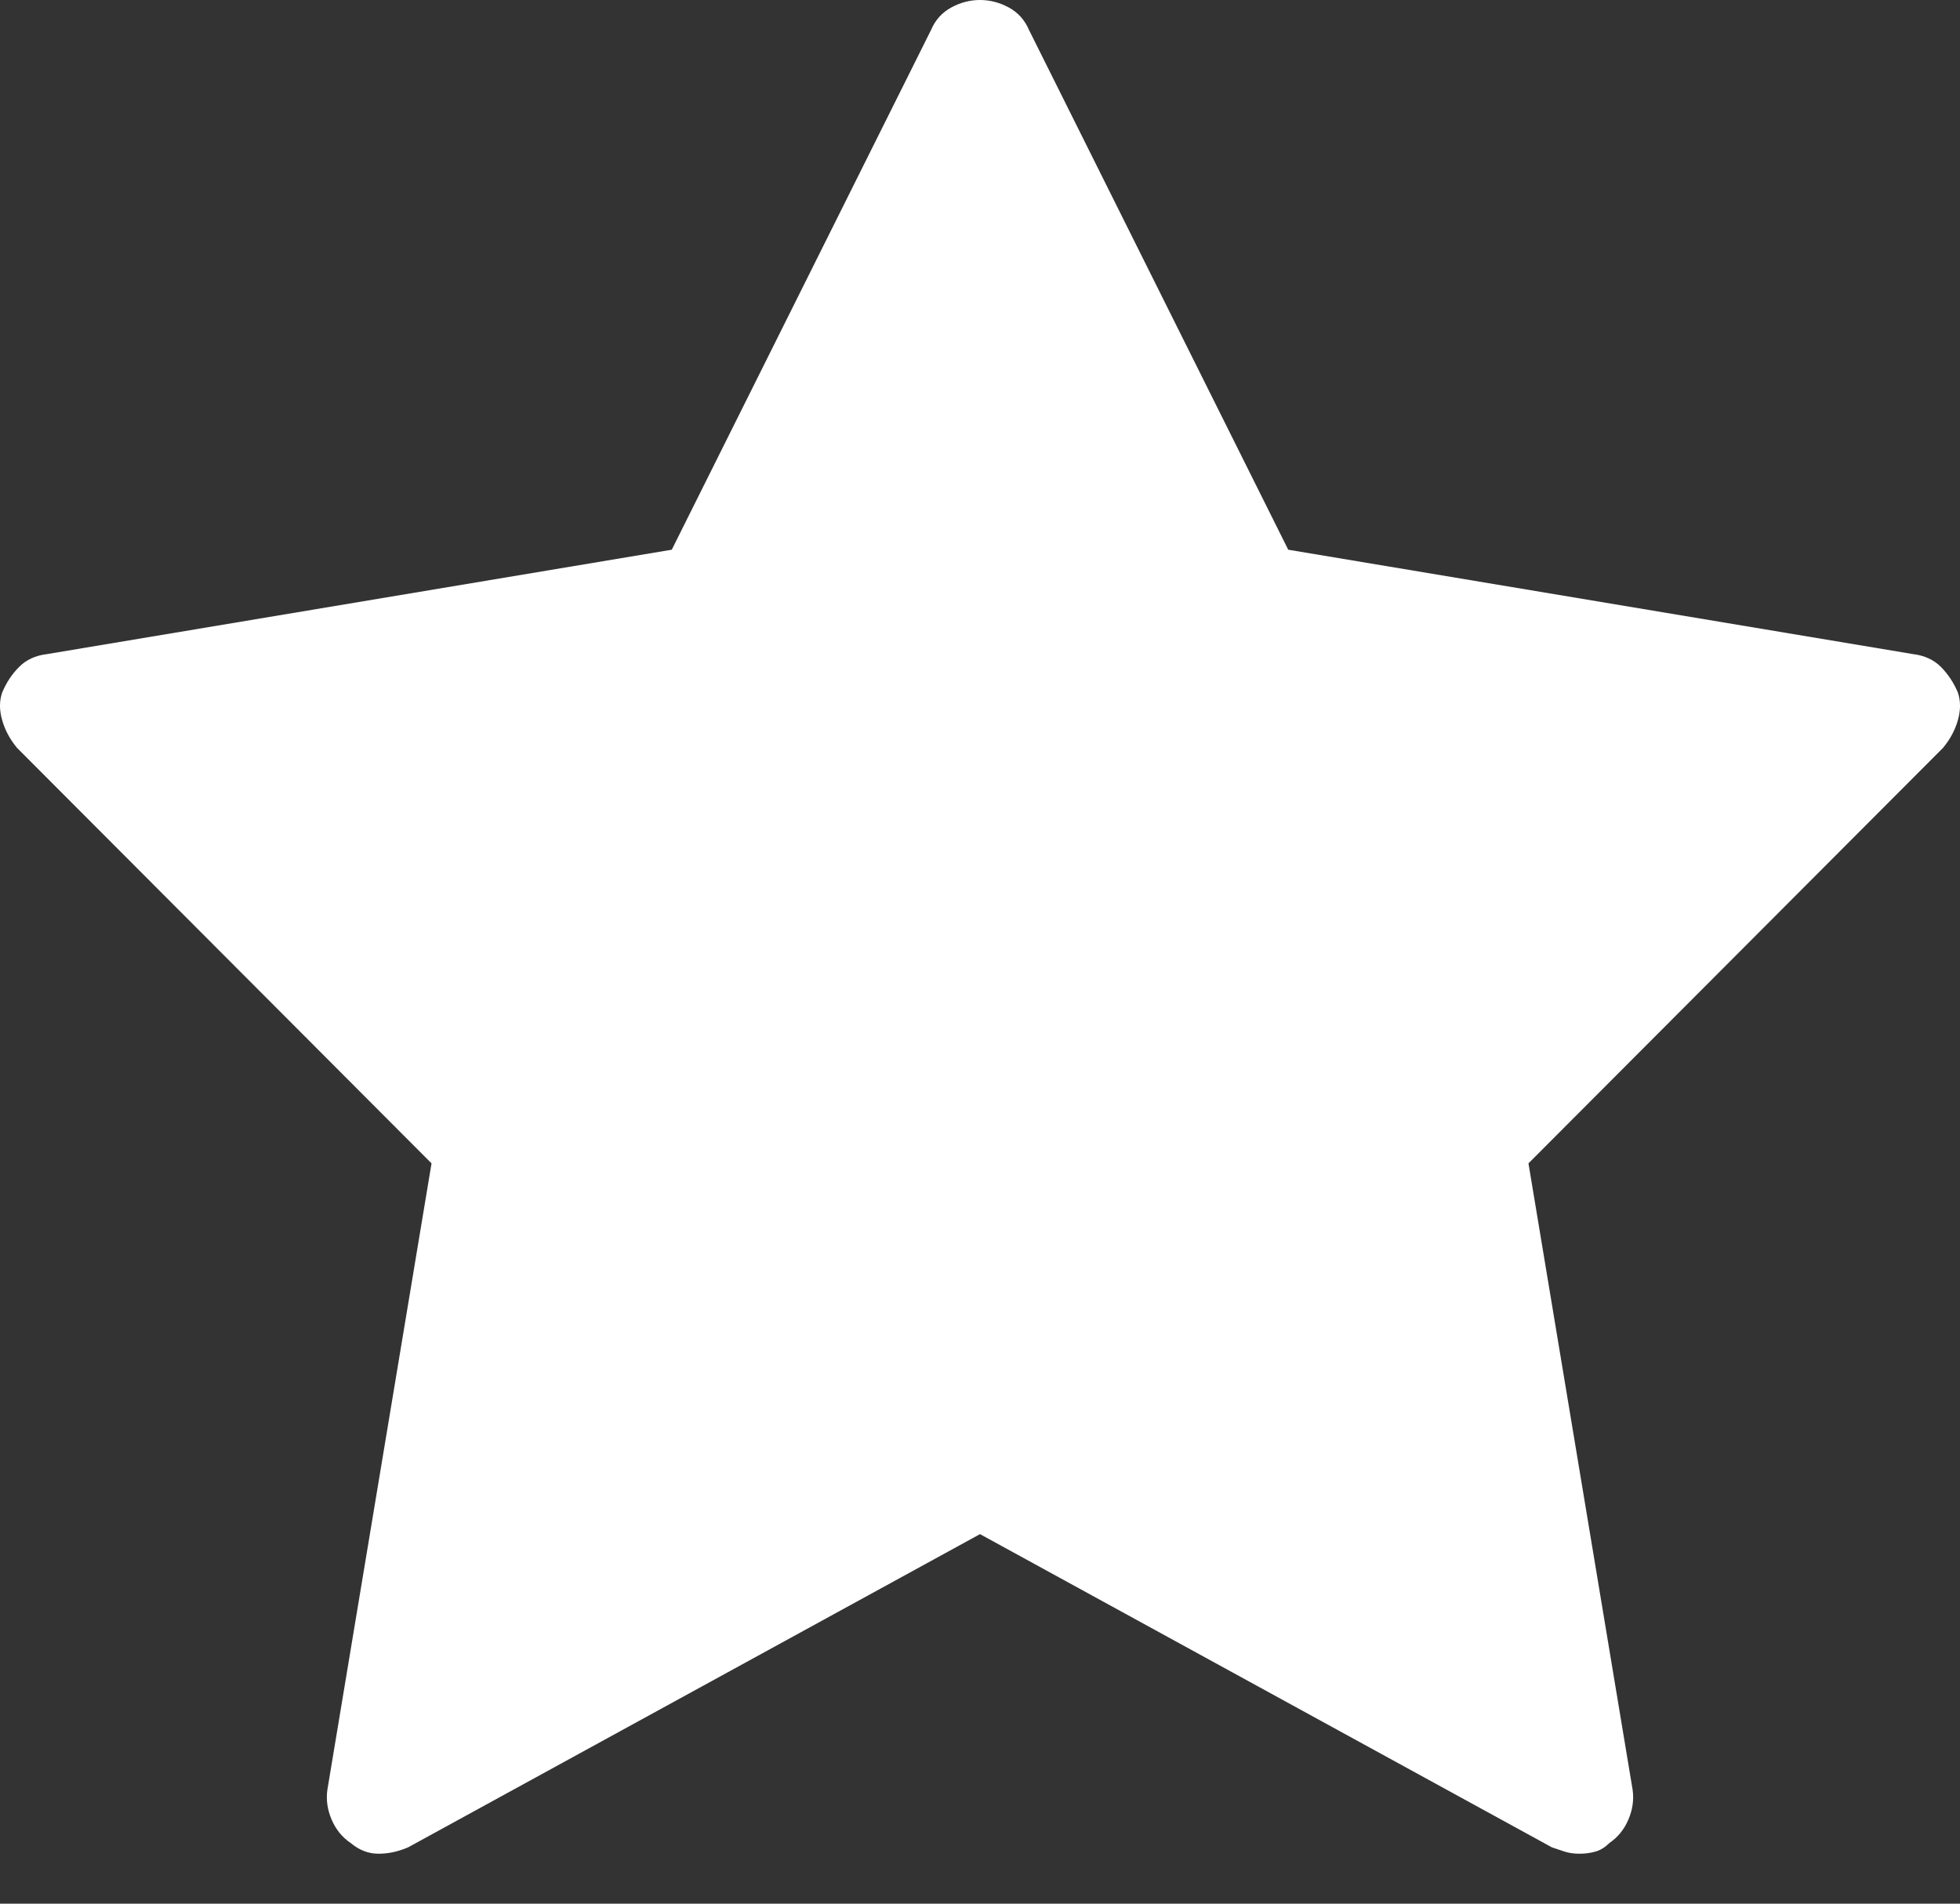
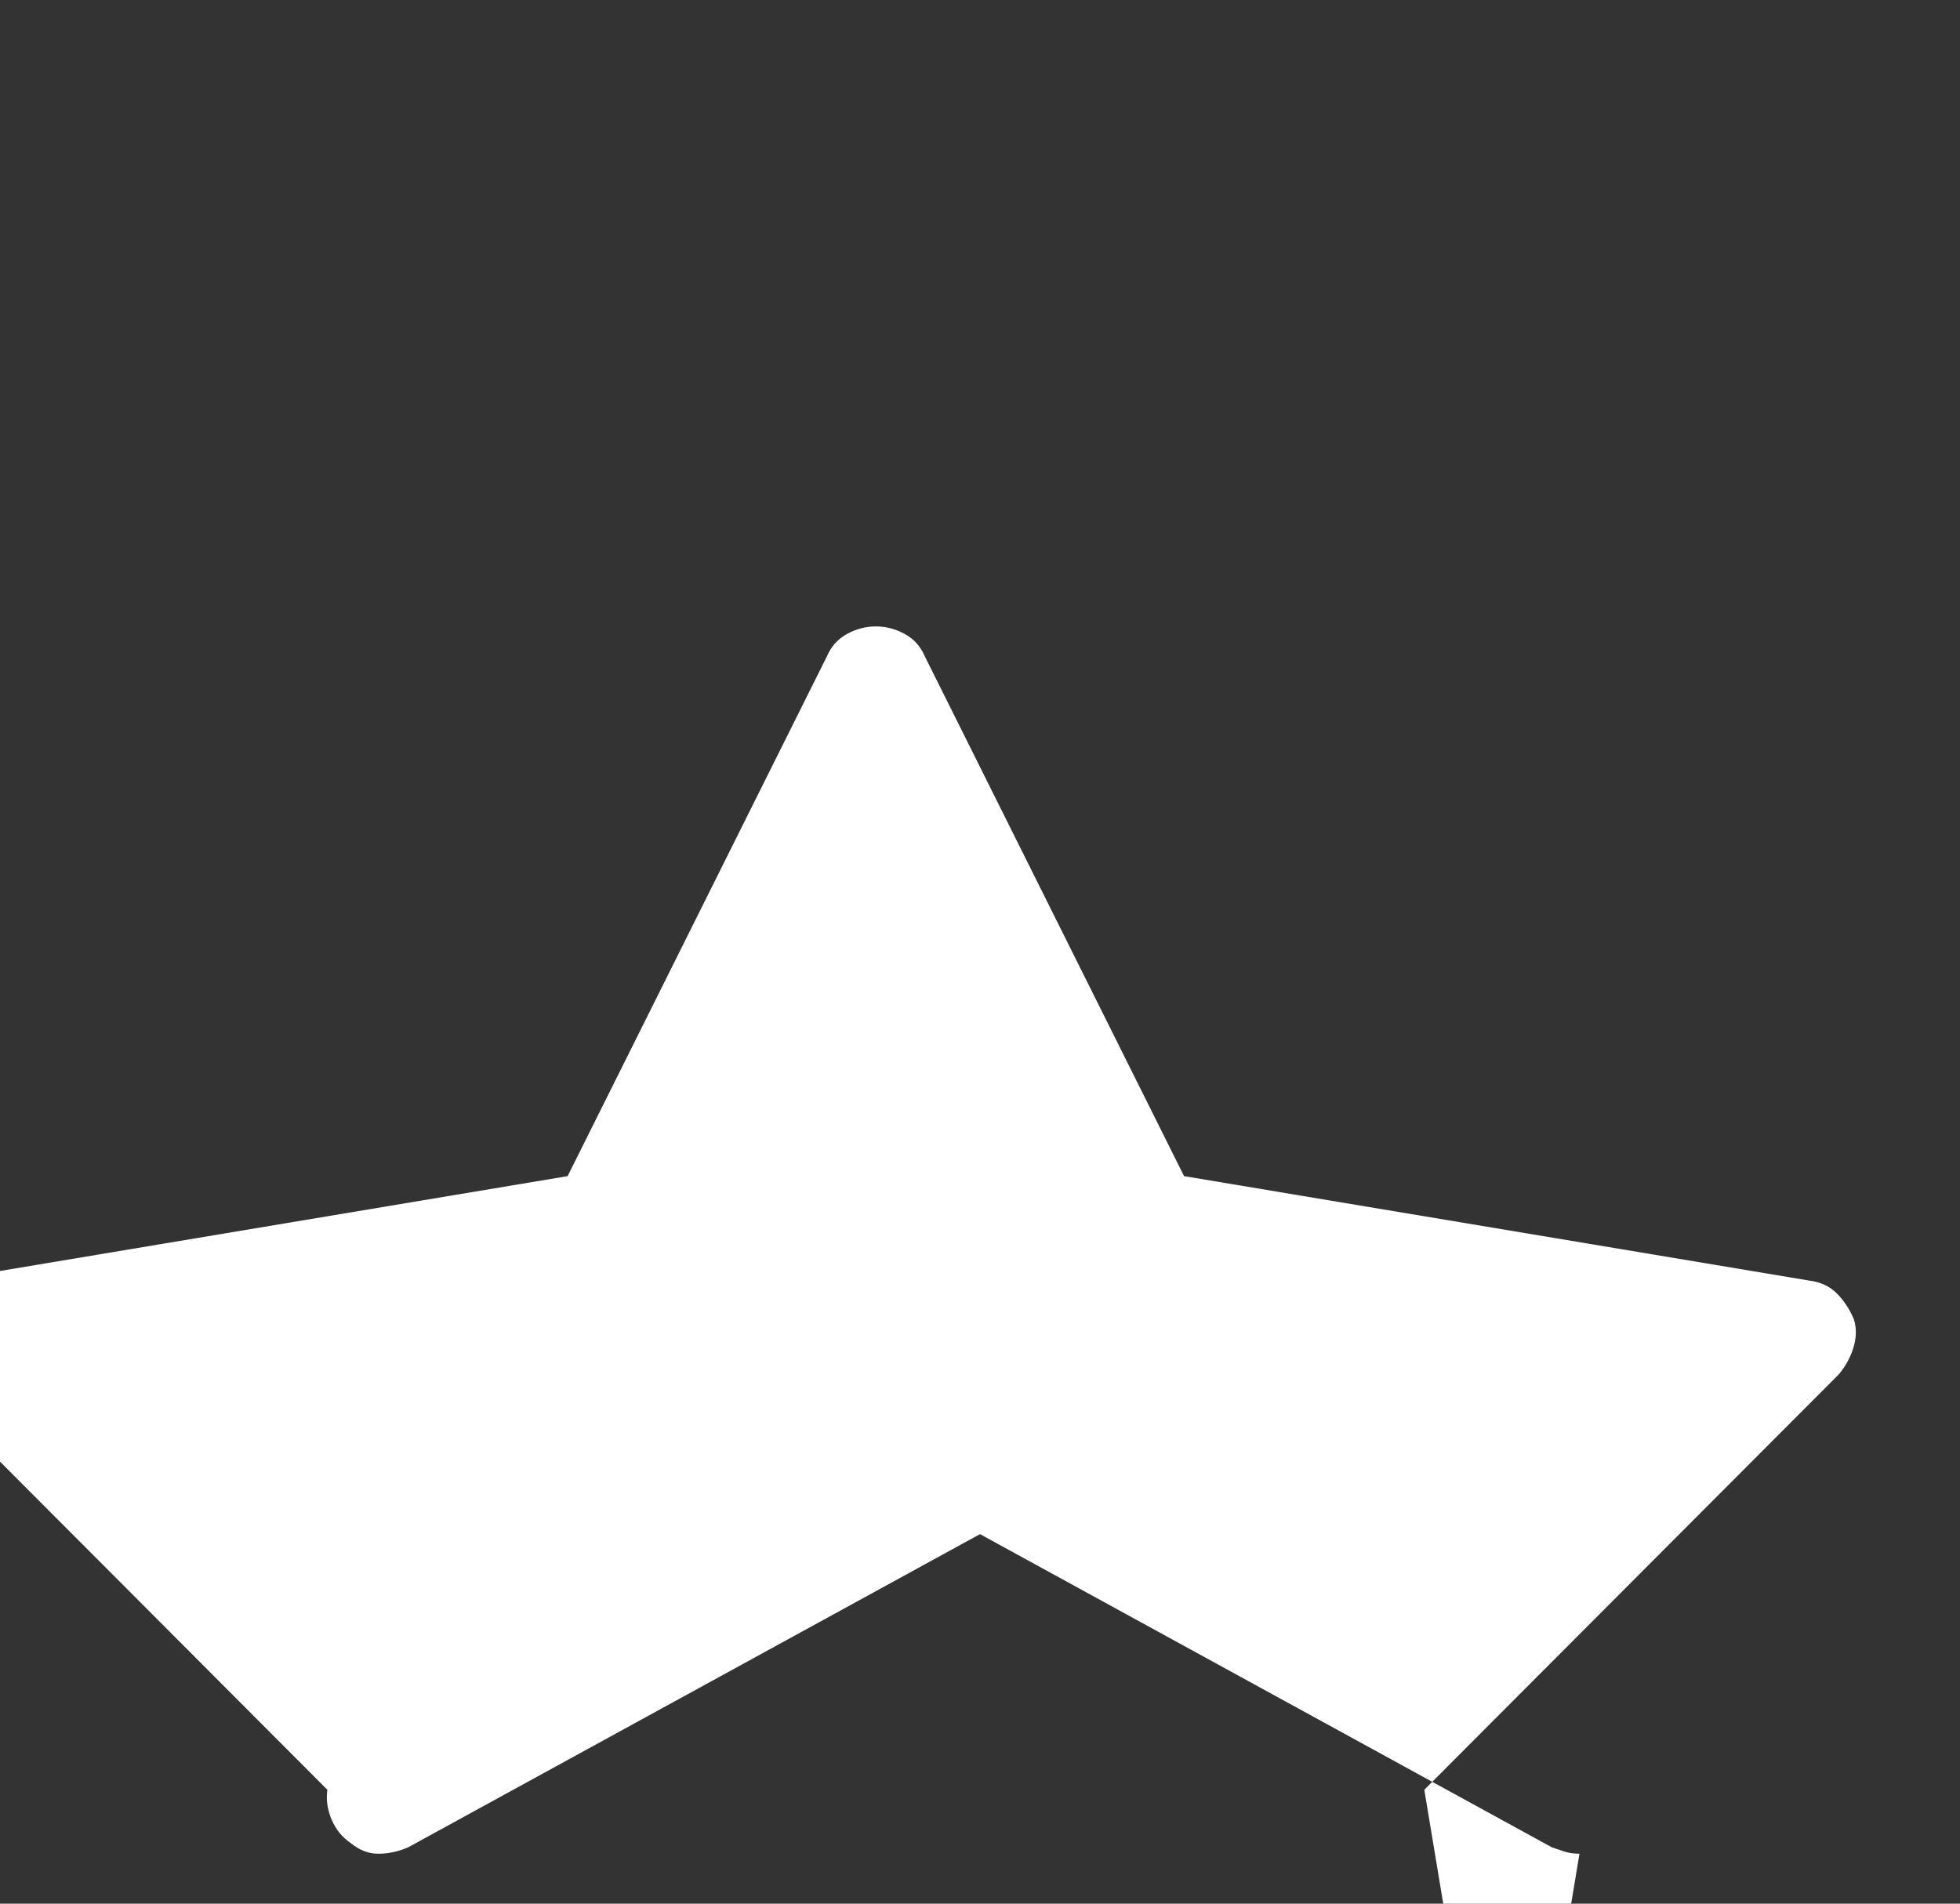
<svg xmlns="http://www.w3.org/2000/svg" width="35px" height="34px" version="1.1" xml:space="preserve" style="fill-rule:evenodd;clip-rule:evenodd;stroke-linejoin:round;stroke-miterlimit:2;">
  <rect width="100%" height="100%" fill="#333333" stroke="none" />
  <g>
-     <path d="M28.205,33.108c-0.101,0 -0.189,-0.013 -0.266,-0.038c-0.076,-0.025 -0.152,-0.051 -0.227,-0.076l-10.212,-5.594l-10.212,5.594c-0.177,0.076 -0.353,0.114 -0.53,0.114c-0.178,0 -0.342,-0.063 -0.494,-0.19c-0.152,-0.102 -0.266,-0.241 -0.342,-0.419c-0.076,-0.177 -0.101,-0.355 -0.076,-0.533l1.86,-11.188l-7.402,-7.421c-0.126,-0.152 -0.215,-0.317 -0.265,-0.494c-0.052,-0.178 -0.052,-0.343 -0,-0.495c0.075,-0.178 0.176,-0.33 0.303,-0.457c0.126,-0.127 0.29,-0.203 0.494,-0.228l11.16,-1.865l4.631,-9.285c0.076,-0.178 0.197,-0.311 0.361,-0.4c0.164,-0.089 0.335,-0.133 0.512,-0.133c0.178,-0 0.348,0.044 0.513,0.133c0.164,0.089 0.285,0.222 0.361,0.4l4.63,9.285l11.161,1.865c0.202,0.025 0.367,0.101 0.494,0.228c0.126,0.127 0.227,0.279 0.303,0.457c0.051,0.152 0.051,0.317 0,0.495c-0.05,0.177 -0.139,0.342 -0.265,0.494l-7.403,7.421l1.86,11.188c0.025,0.178 -0,0.356 -0.076,0.533c-0.076,0.178 -0.19,0.317 -0.341,0.419c-0.076,0.076 -0.159,0.127 -0.247,0.152c-0.089,0.025 -0.184,0.038 -0.285,0.038Z" style="fill:#fff;fill-rule:nonzero;" />
+     <path d="M28.205,33.108c-0.101,0 -0.189,-0.013 -0.266,-0.038c-0.076,-0.025 -0.152,-0.051 -0.227,-0.076l-10.212,-5.594l-10.212,5.594c-0.177,0.076 -0.353,0.114 -0.53,0.114c-0.178,0 -0.342,-0.063 -0.494,-0.19c-0.152,-0.102 -0.266,-0.241 -0.342,-0.419c-0.076,-0.177 -0.101,-0.355 -0.076,-0.533l-7.402,-7.421c-0.126,-0.152 -0.215,-0.317 -0.265,-0.494c-0.052,-0.178 -0.052,-0.343 -0,-0.495c0.075,-0.178 0.176,-0.33 0.303,-0.457c0.126,-0.127 0.29,-0.203 0.494,-0.228l11.16,-1.865l4.631,-9.285c0.076,-0.178 0.197,-0.311 0.361,-0.4c0.164,-0.089 0.335,-0.133 0.512,-0.133c0.178,-0 0.348,0.044 0.513,0.133c0.164,0.089 0.285,0.222 0.361,0.4l4.63,9.285l11.161,1.865c0.202,0.025 0.367,0.101 0.494,0.228c0.126,0.127 0.227,0.279 0.303,0.457c0.051,0.152 0.051,0.317 0,0.495c-0.05,0.177 -0.139,0.342 -0.265,0.494l-7.403,7.421l1.86,11.188c0.025,0.178 -0,0.356 -0.076,0.533c-0.076,0.178 -0.19,0.317 -0.341,0.419c-0.076,0.076 -0.159,0.127 -0.247,0.152c-0.089,0.025 -0.184,0.038 -0.285,0.038Z" style="fill:#fff;fill-rule:nonzero;" />
  </g>
</svg>